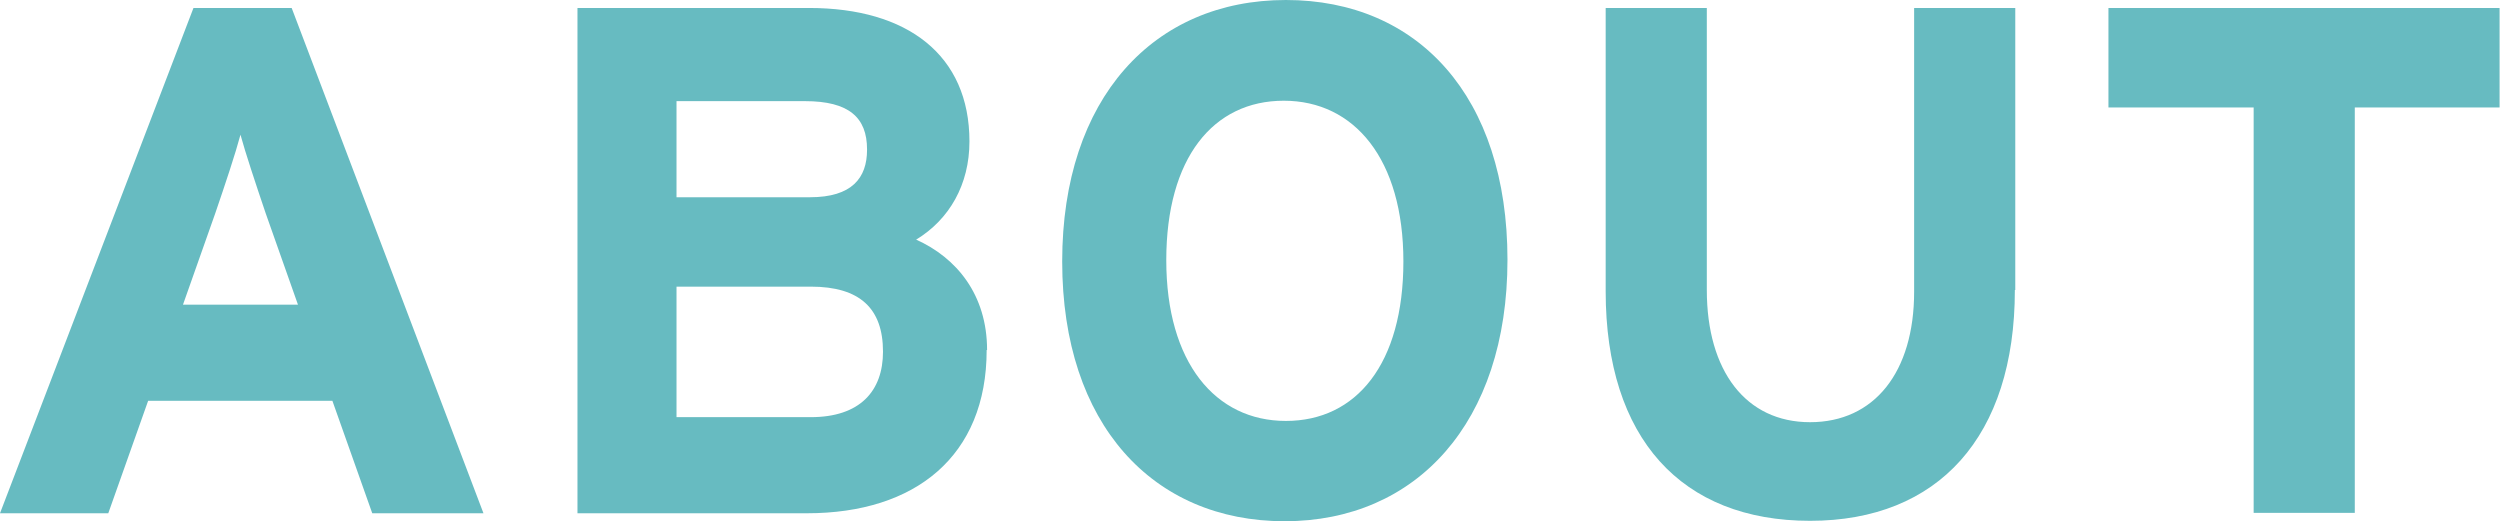
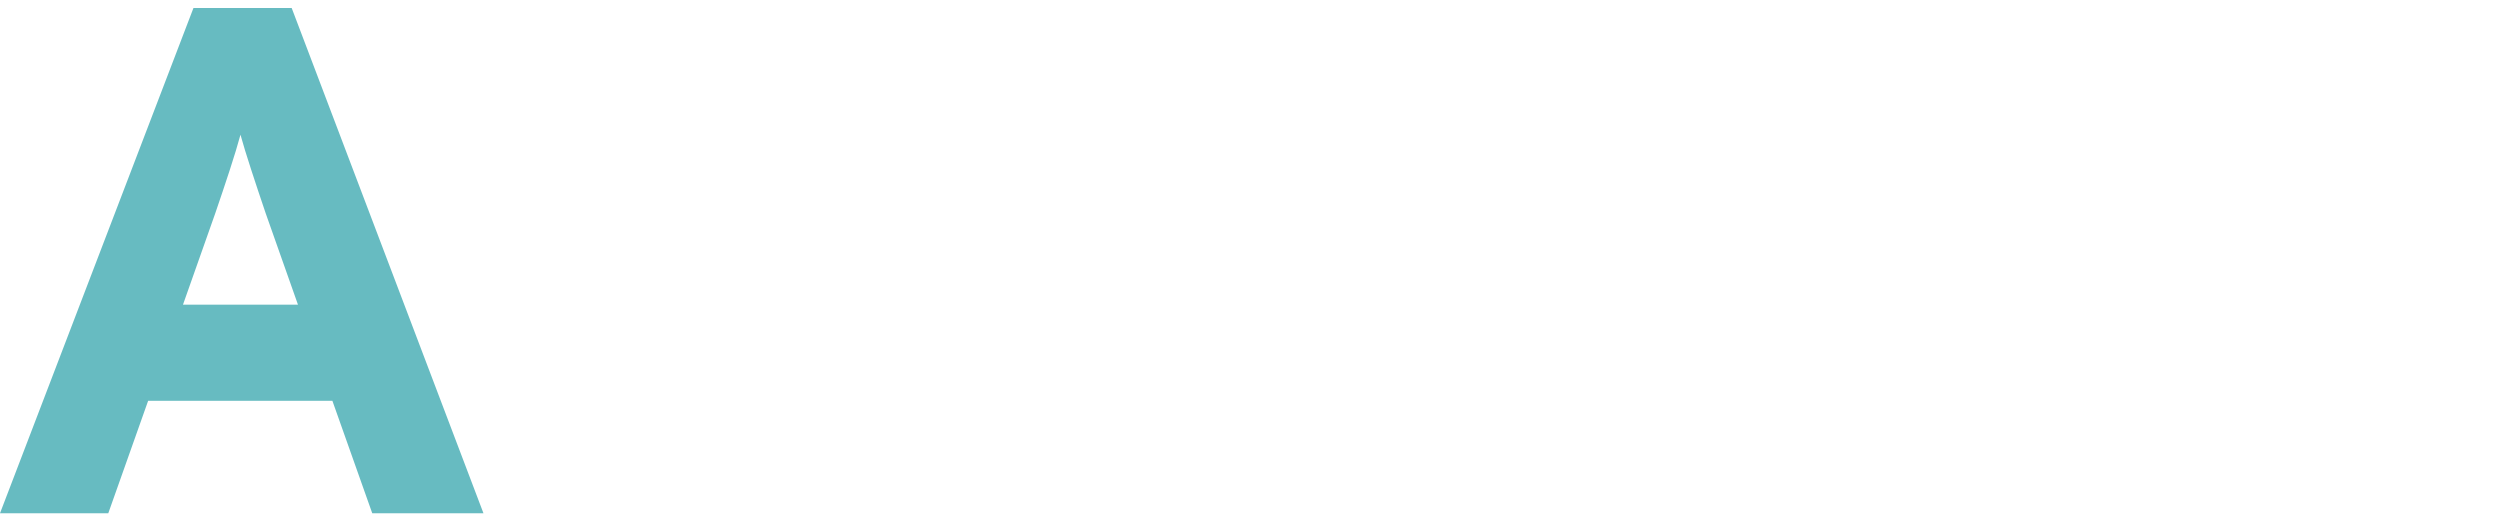
<svg xmlns="http://www.w3.org/2000/svg" id="b" data-name="レイヤー 2" width="59.57" height="12.42" viewBox="0 0 59.57 12.42">
  <defs>
    <style>
      .d {
        fill: #67bbc1;
      }
    </style>
  </defs>
  <g id="c" data-name="レイヤー 1">
    <g>
      <path class="d" d="M11.52,12.23h-2.65l-.95-2.68H3.53l-.95,2.68H0L4.61.19h2.34l4.57,12.04ZM7.1,7.26l-.77-2.18c-.24-.71-.48-1.43-.6-1.87-.12.45-.36,1.17-.6,1.87l-.77,2.18h2.75Z" />
-       <path class="d" d="M23.51,8.34c0,2.53-1.7,3.89-4.28,3.89h-5.47V.19h5.52c2.34,0,3.82,1.12,3.82,3.18,0,1.03-.48,1.86-1.27,2.34.96.43,1.69,1.31,1.69,2.63ZM20.66,3.56c0-.76-.43-1.15-1.48-1.15h-3.06v2.29h3.18c1,0,1.36-.46,1.36-1.13ZM21.04,8.38c0-1.03-.55-1.55-1.72-1.55h-3.2v3.11h3.2c1.17,0,1.72-.62,1.72-1.56Z" />
-       <path class="d" d="M35.92,6.19c0,3.89-2.18,6.23-5.31,6.23s-5.3-2.3-5.3-6.19S27.49,0,30.64,0s5.28,2.3,5.28,6.19ZM33.44,6.23c0-2.44-1.17-3.83-2.85-3.83s-2.8,1.36-2.8,3.8,1.17,3.83,2.85,3.83,2.8-1.36,2.8-3.8Z" />
-       <path class="d" d="M48.01,6.91c0,3.49-1.82,5.5-4.88,5.5s-4.87-1.96-4.87-5.47V.19h2.41v6.72c0,1.93.93,3.15,2.46,3.15s2.48-1.19,2.48-3.11V.19h2.41v6.72Z" />
-       <path class="d" d="M59.57,2.56h-3.46v9.66h-2.41V2.56h-3.46V.19h9.32v2.37Z" />
    </g>
  </g>
</svg>